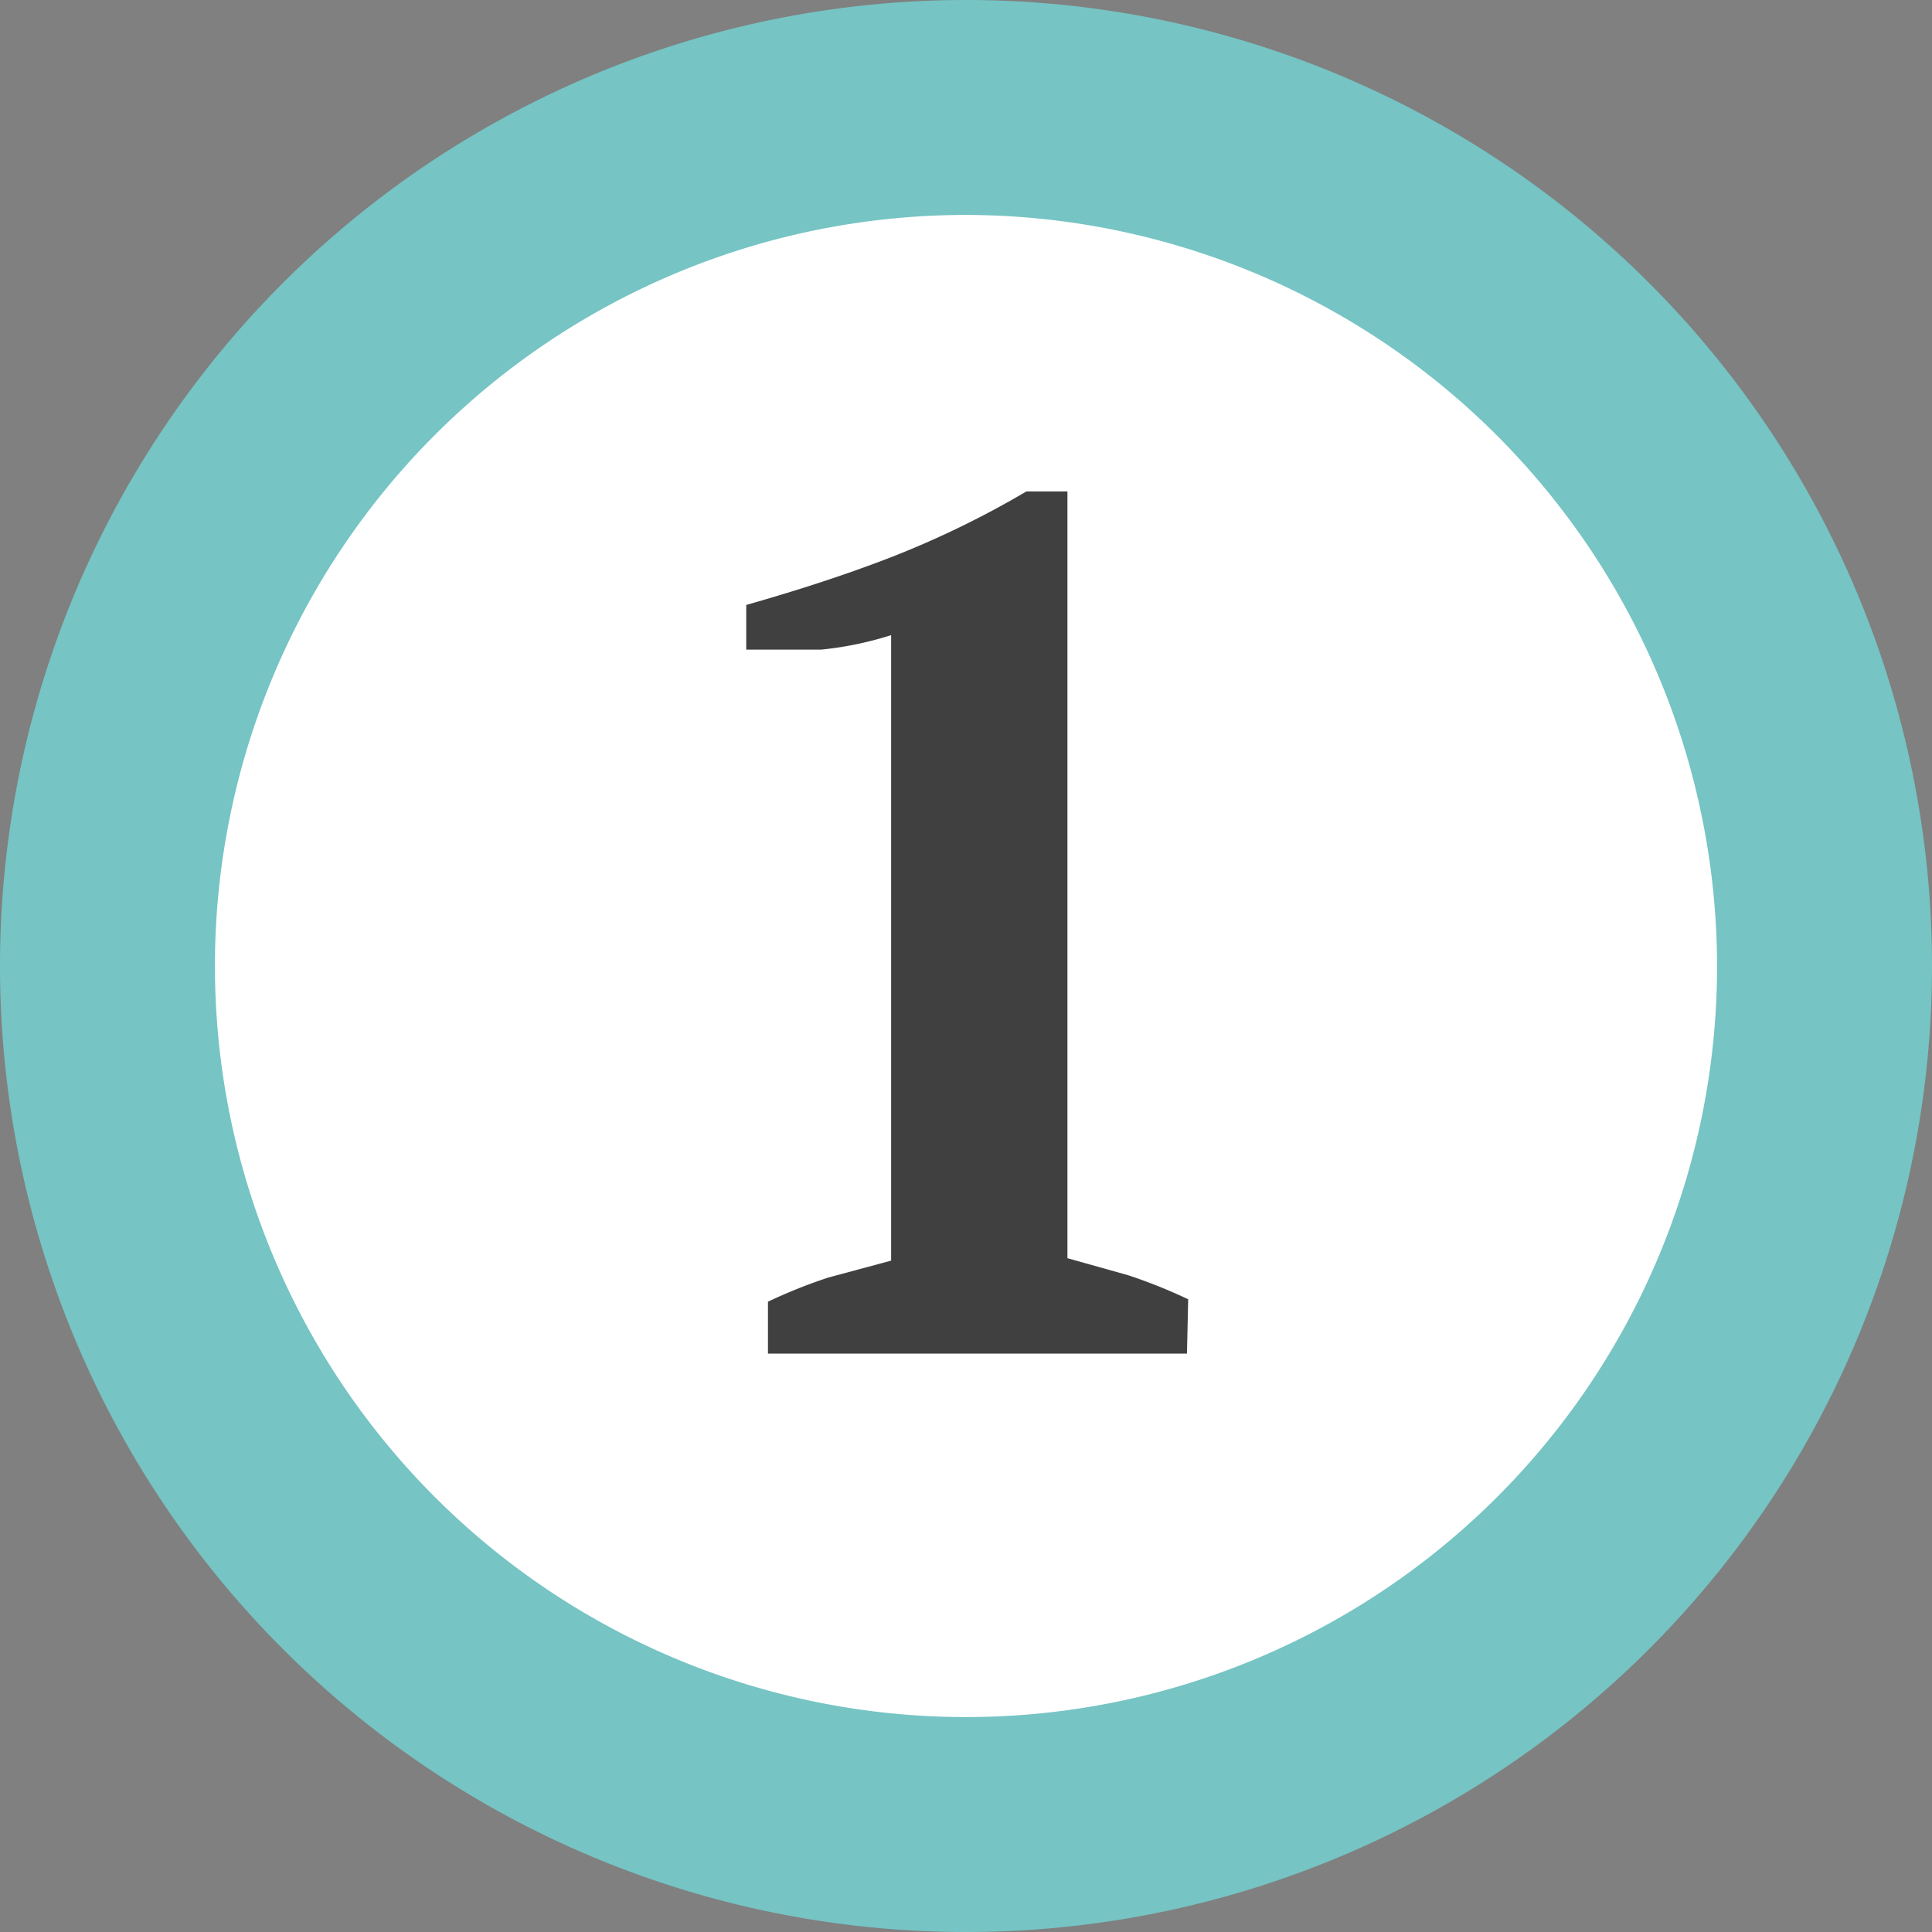
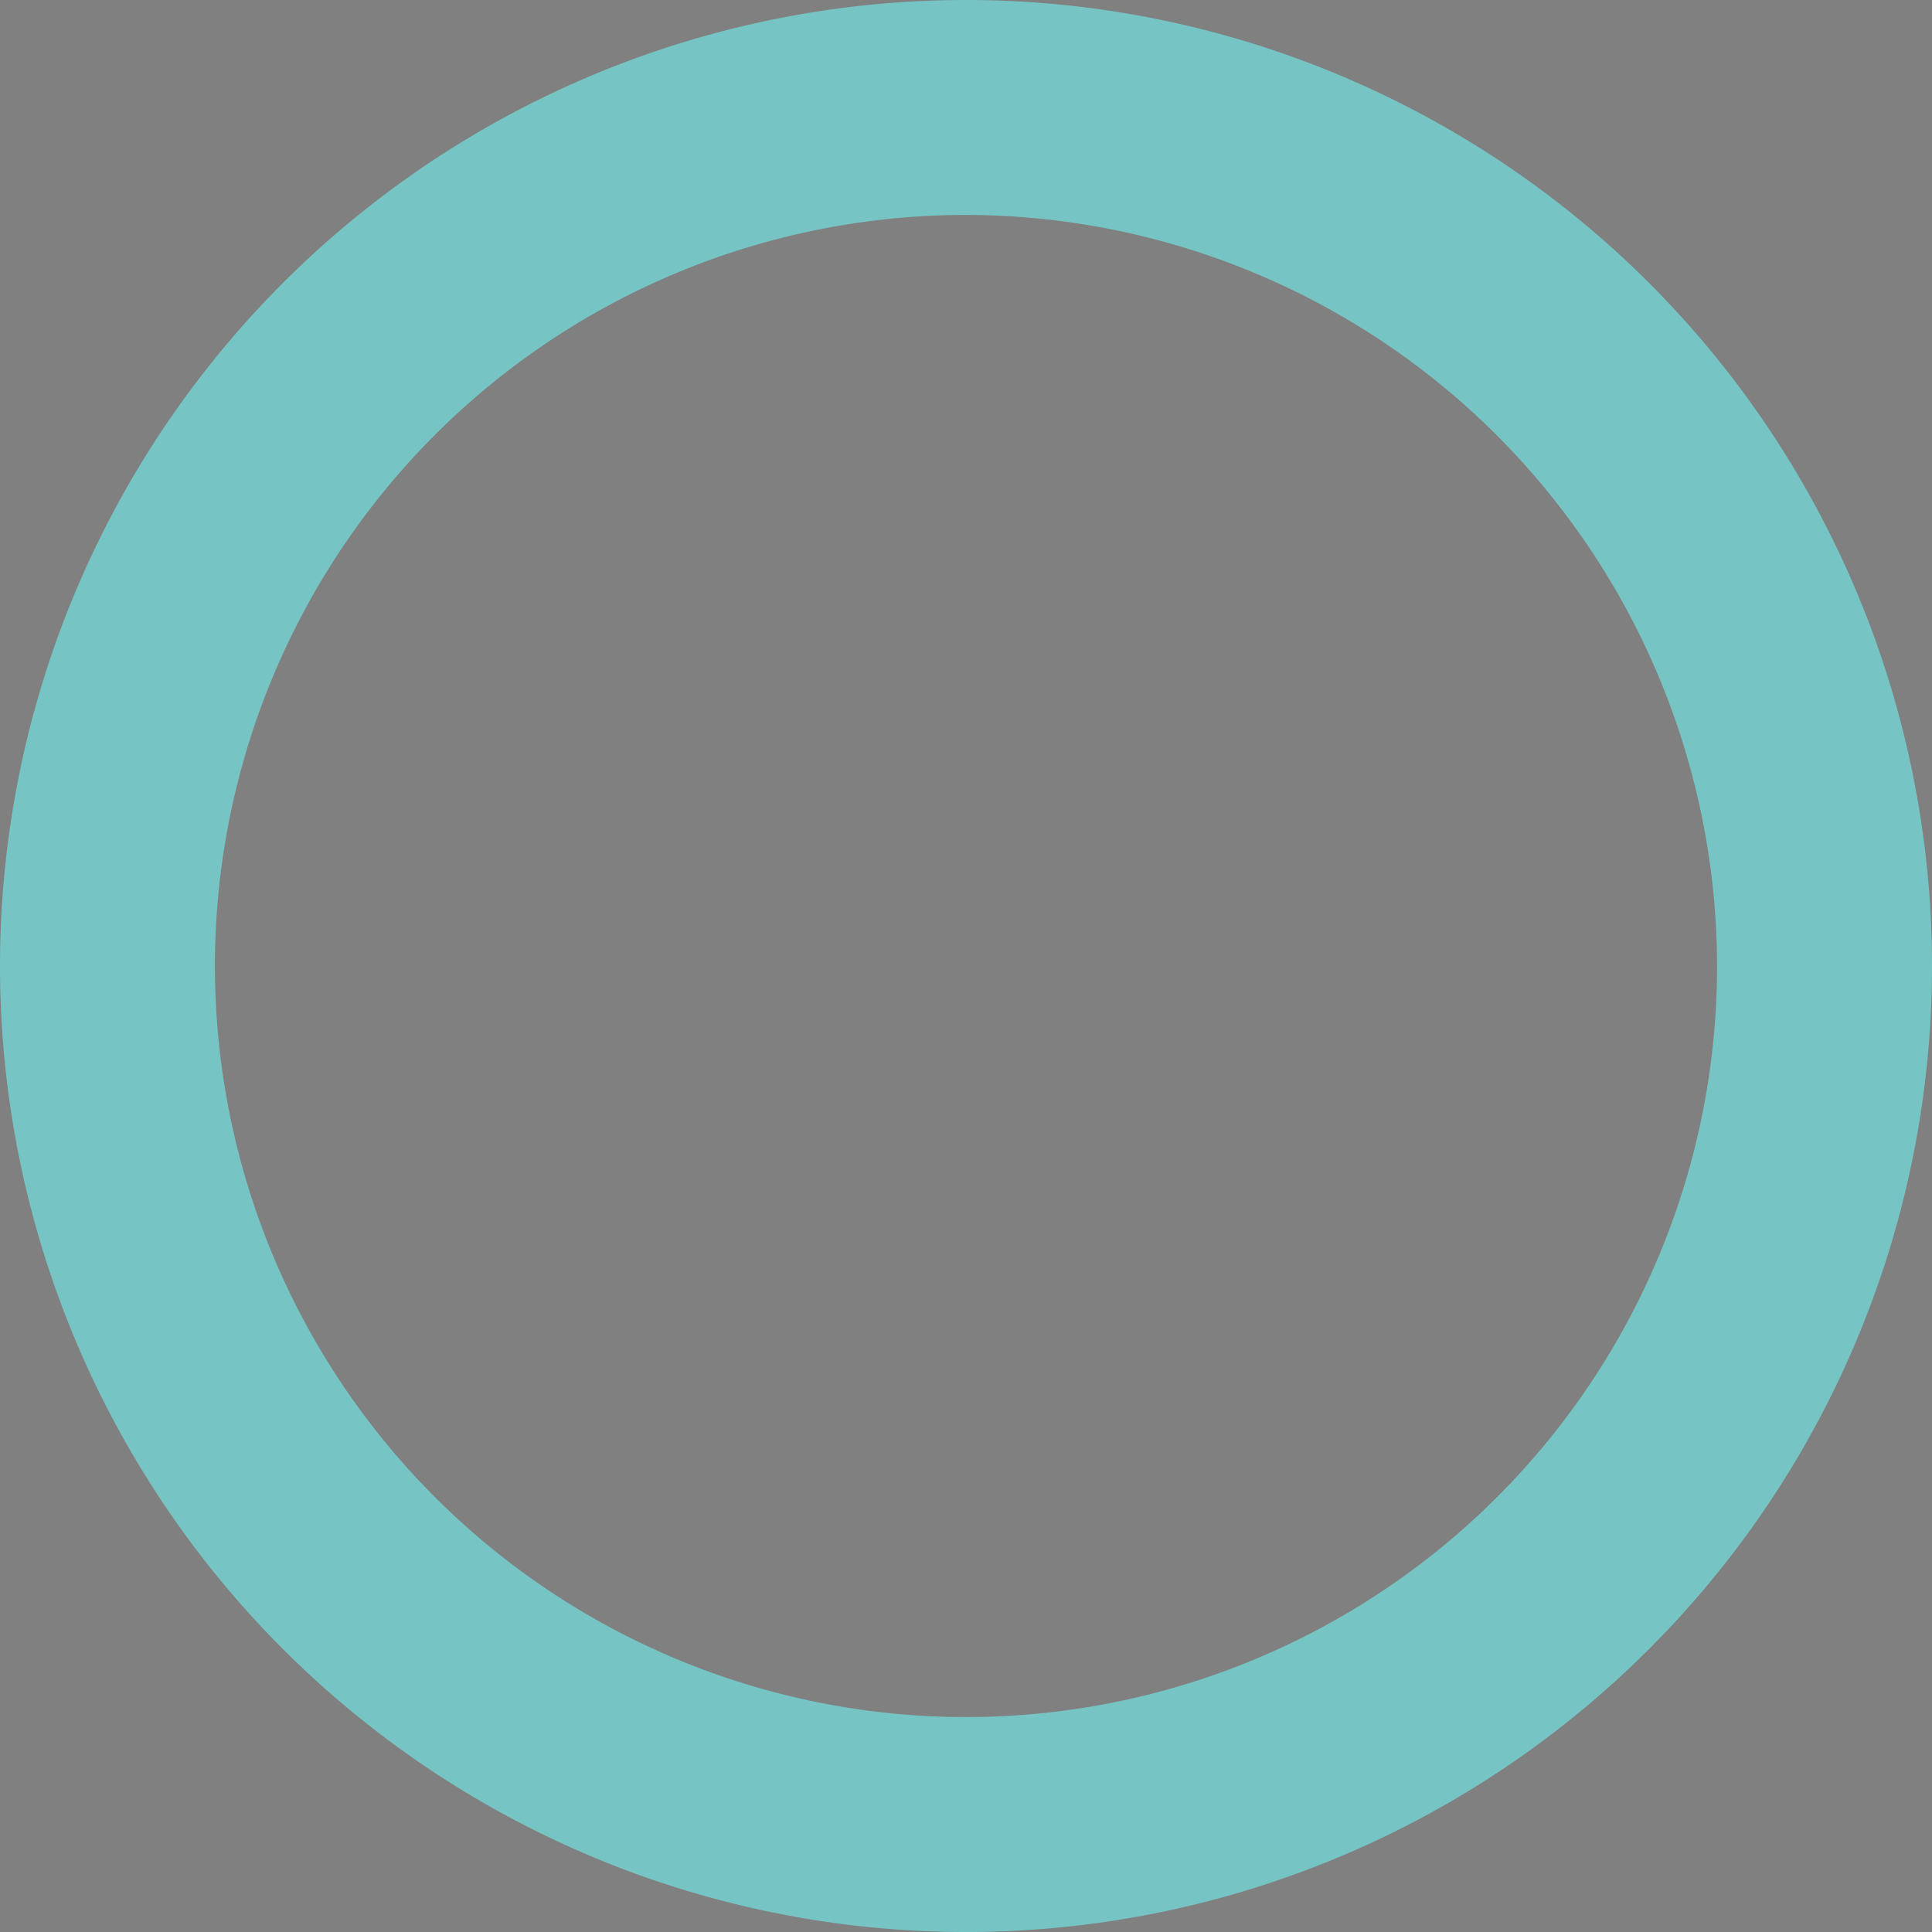
<svg xmlns="http://www.w3.org/2000/svg" viewBox="0 0 16 16">
  <rect x="0" y="0" width="16" height="16" fill="#808080" stroke="none" />
  <defs>
    <style>.cls-1{fill:#fff;}.cls-2{fill:#76c4c4;}.cls-3{fill:#404040;}</style>
  </defs>
  <g id="レイヤー_2" data-name="レイヤー 2">
    <g id="レイヤー_1-2" data-name="レイヤー 1">
-       <circle class="cls-1" cx="8" cy="8" r="7.11" />
      <path class="cls-2" d="M8,16a8,8,0,1,1,8-8A8,8,0,0,1,8,16ZM8,1.78A6.22,6.22,0,1,0,14.22,8,6.23,6.23,0,0,0,8,1.78Z" />
-       <path class="cls-3" d="M9.83,11.21H6.36v-.43a4.34,4.34,0,0,1,.5-.2l.52-.14V5.85l0-.59a2.85,2.85,0,0,1-.58.12c-.2,0-.41,0-.62,0l0-.37c.35-.1.74-.22,1.16-.38a7.79,7.79,0,0,0,1.16-.56h.34v6.35l.5.14a4.34,4.34,0,0,1,.5.2Z" />
    </g>
  </g>
</svg>